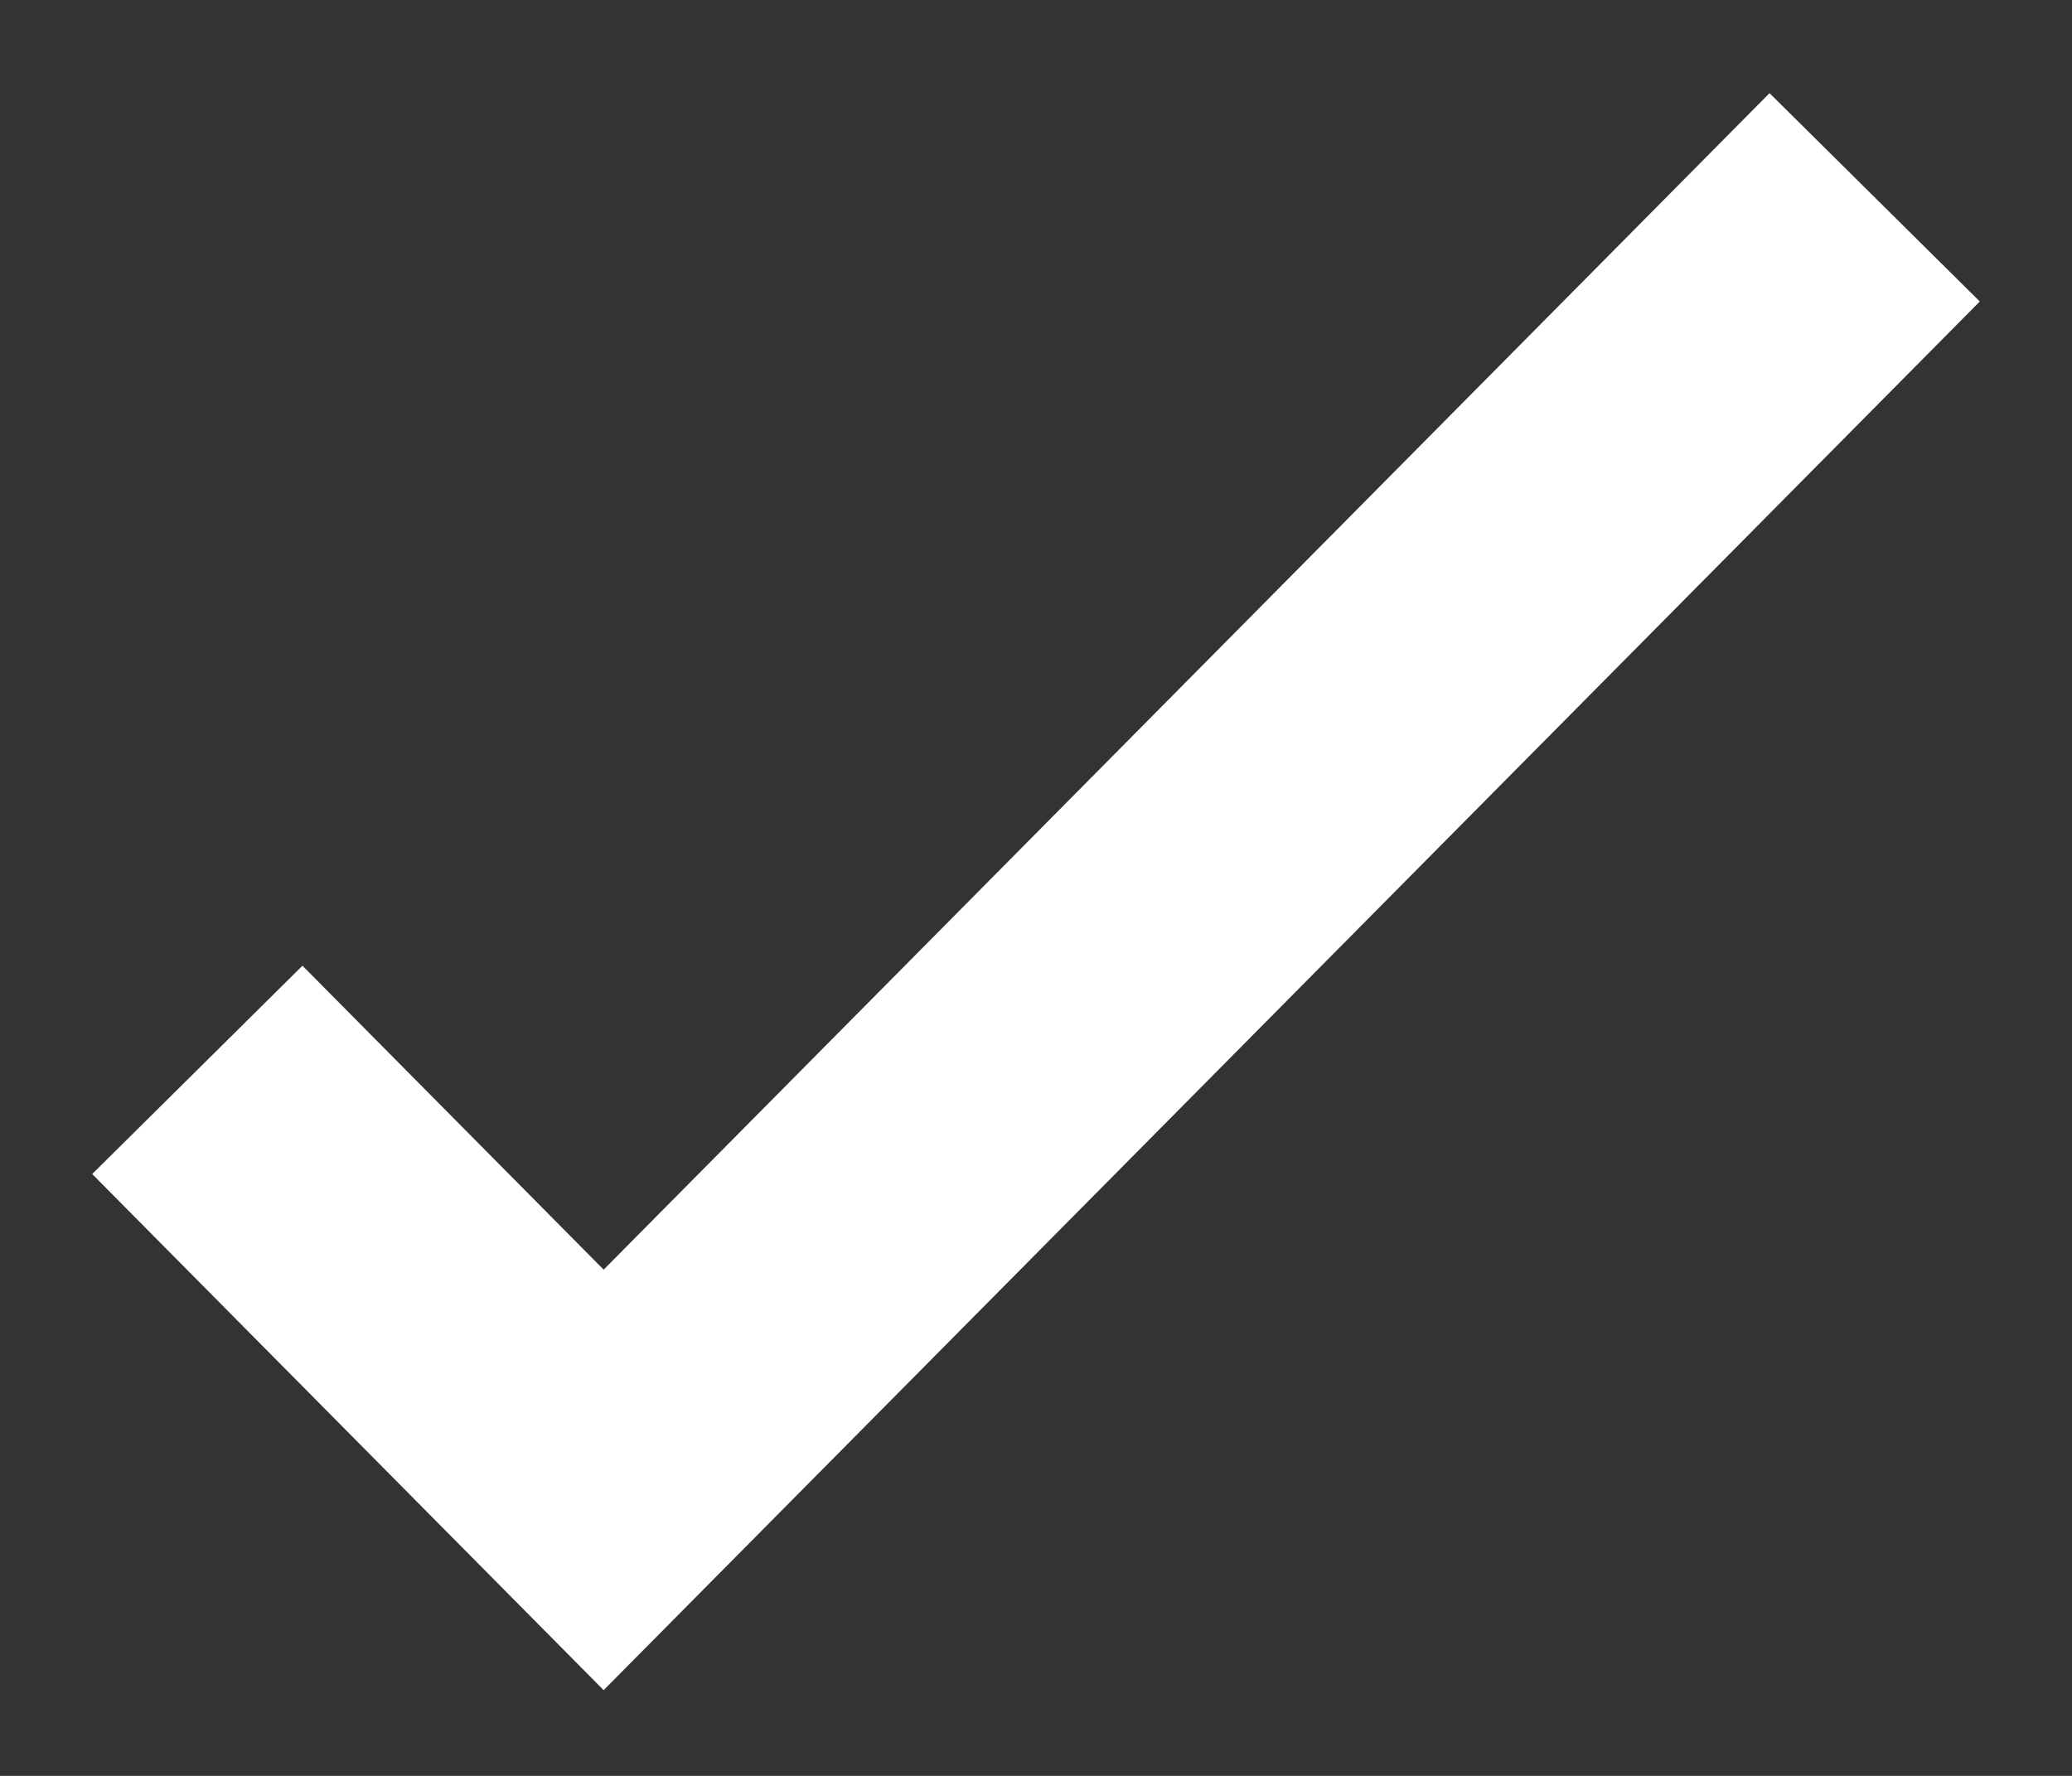
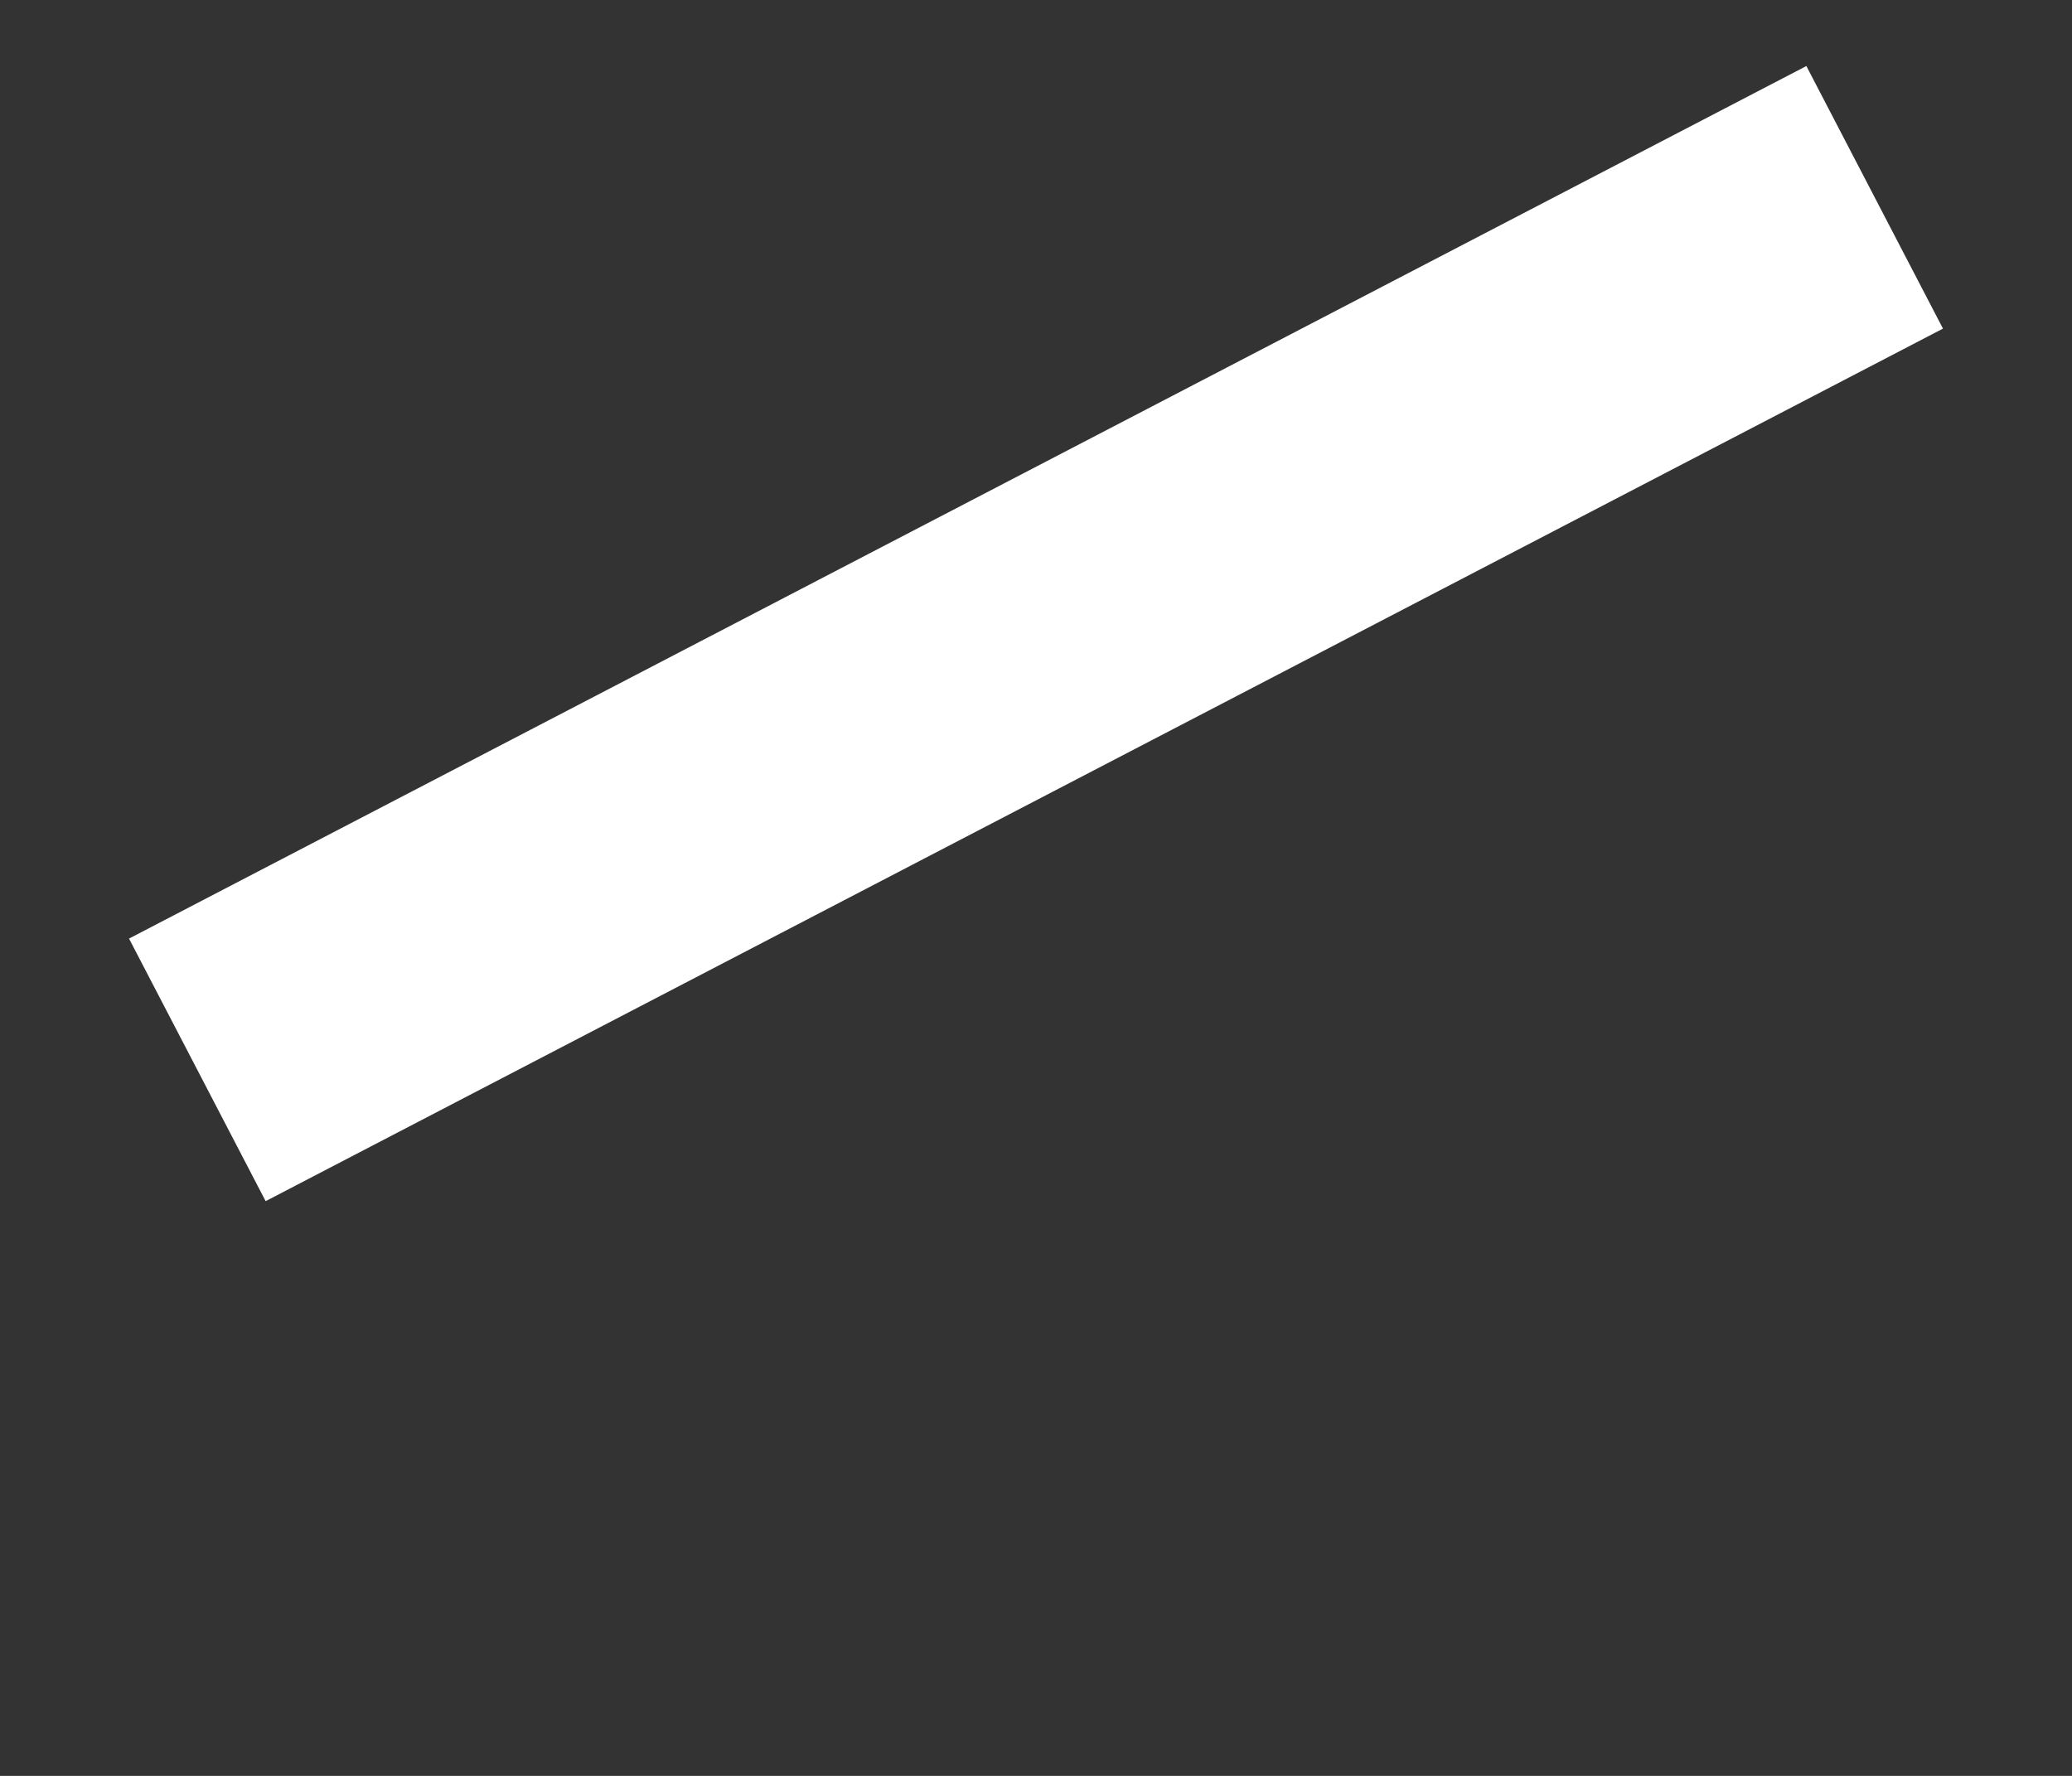
<svg xmlns="http://www.w3.org/2000/svg" width="21" height="18" viewBox="0 0 21 18" fill="none">
  <rect x="0" y="0" width="21" height="18" fill="#333333" stroke="none" />
-   <path id="Vector 15" d="M2 10.844L6.118 15L19 2" stroke="white" stroke-width="3" />
+   <path id="Vector 15" d="M2 10.844L19 2" stroke="white" stroke-width="3" />
</svg>